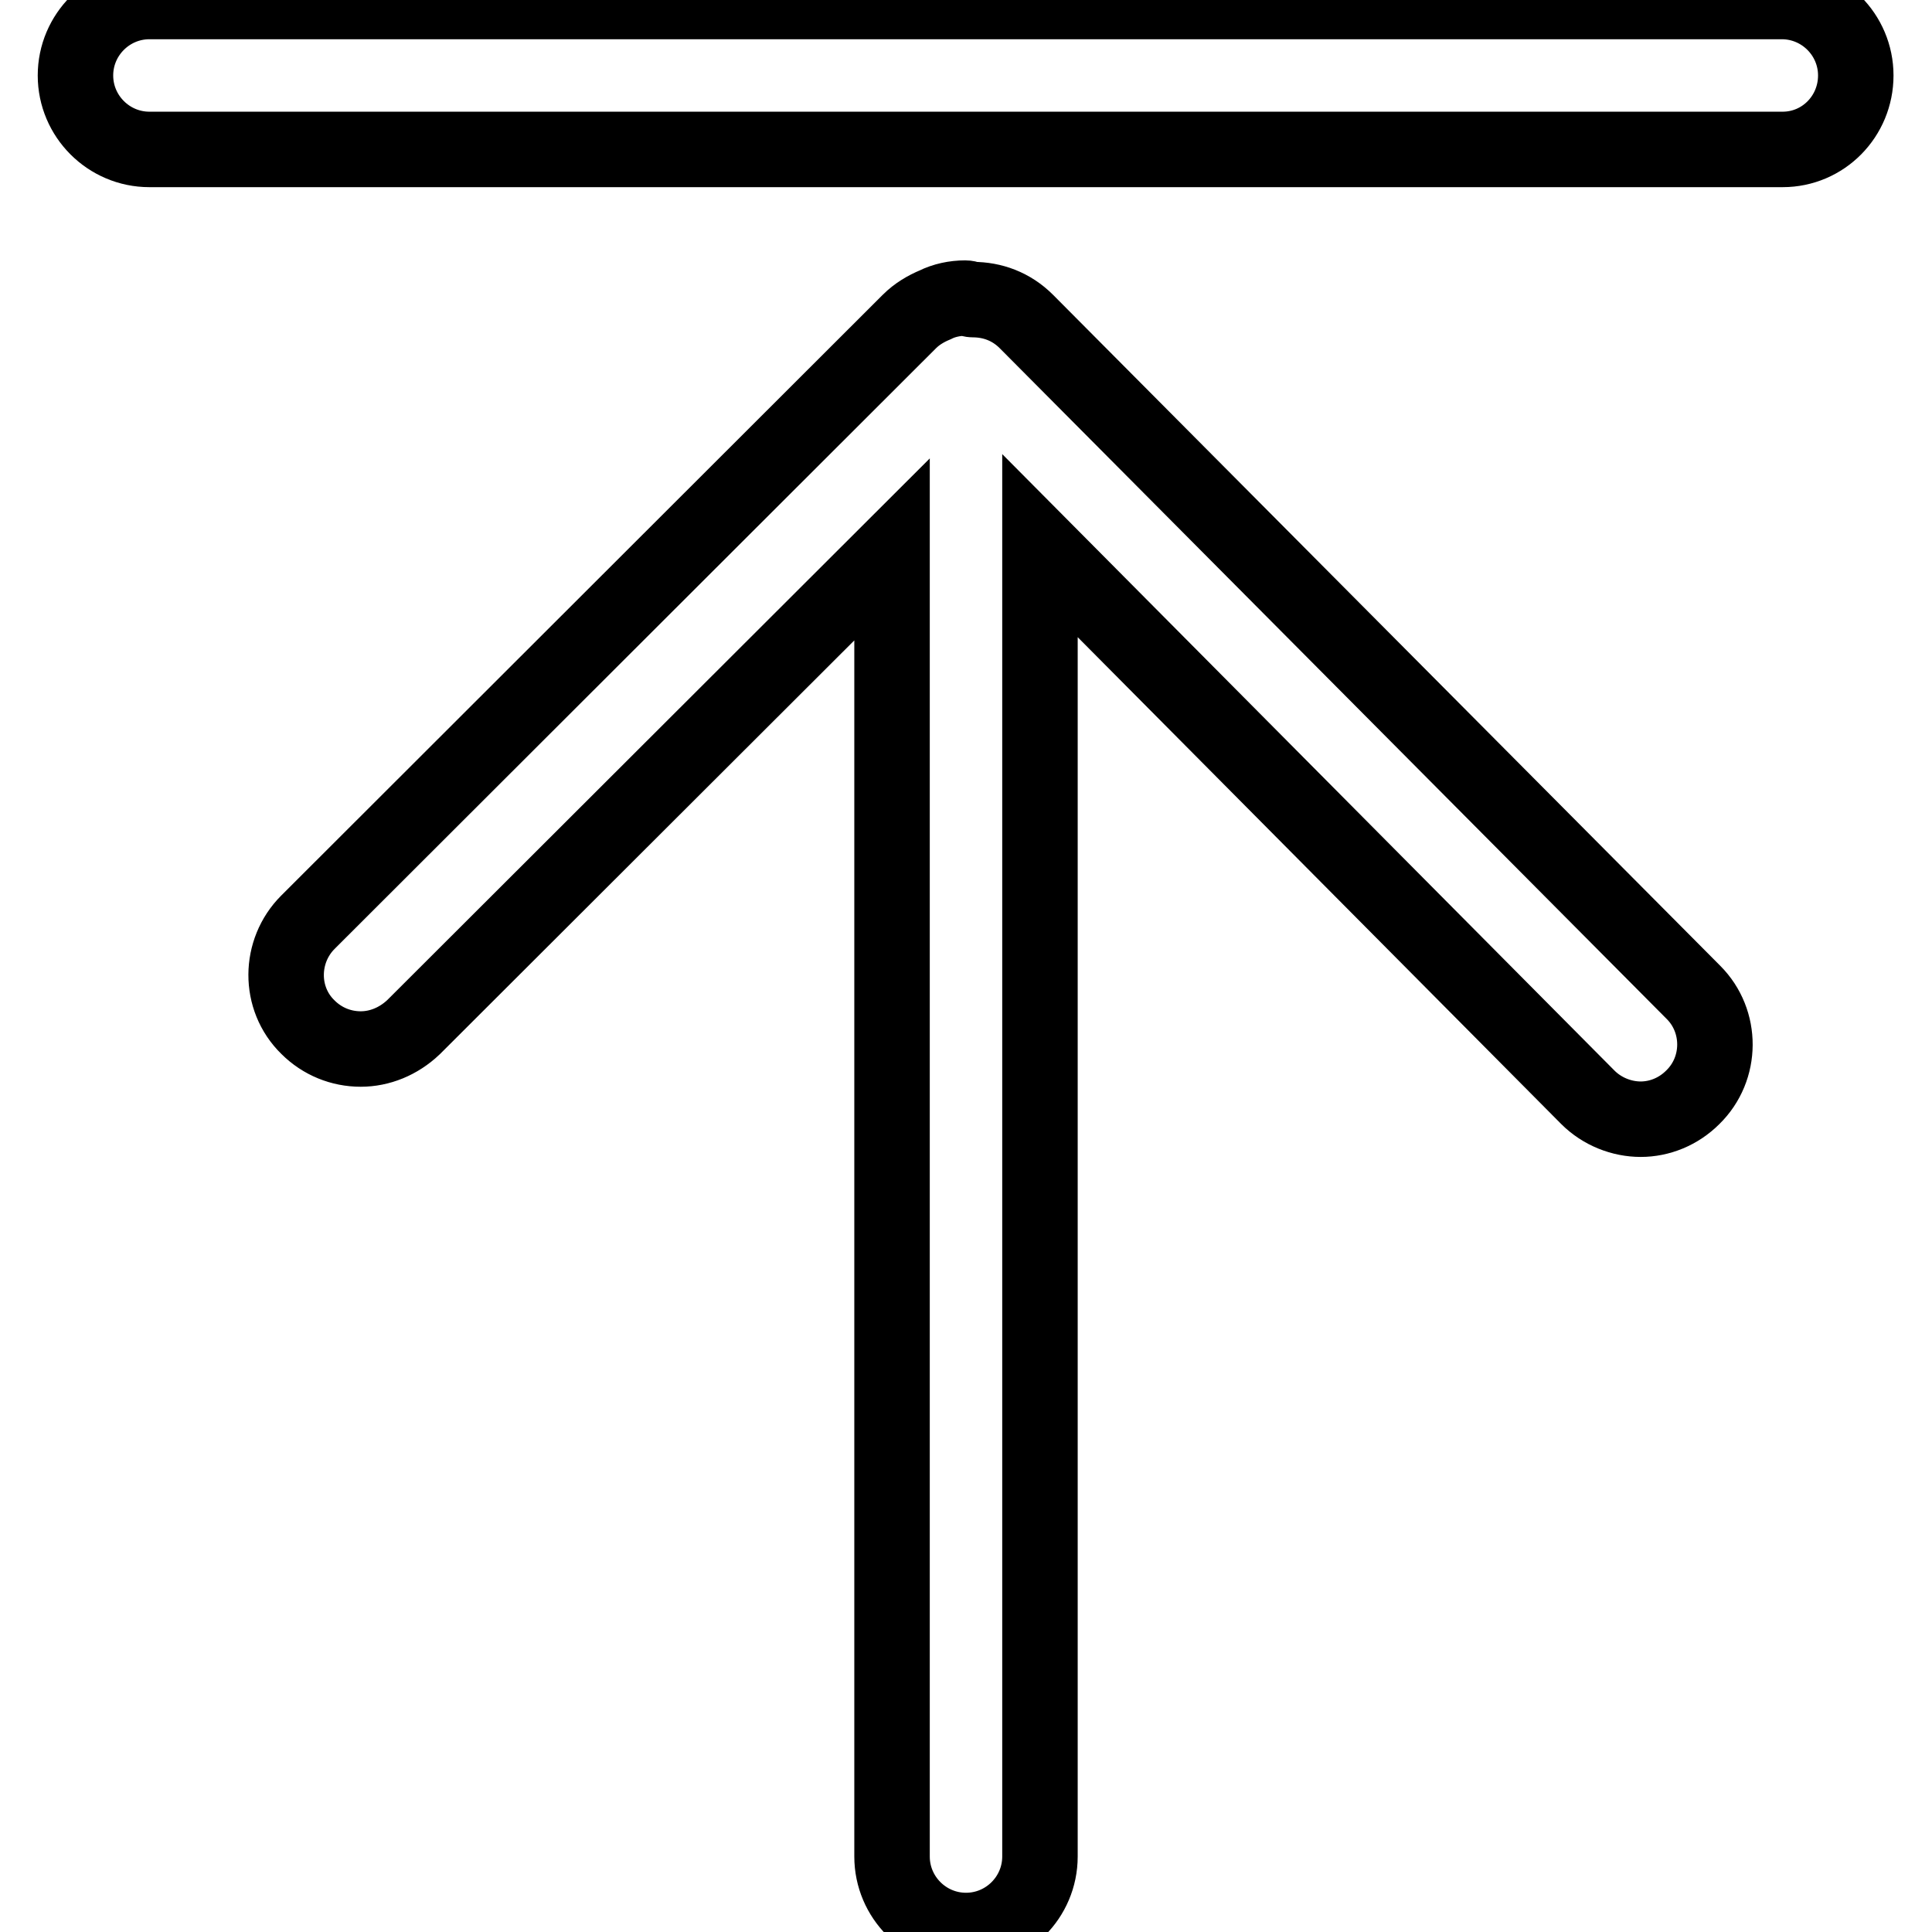
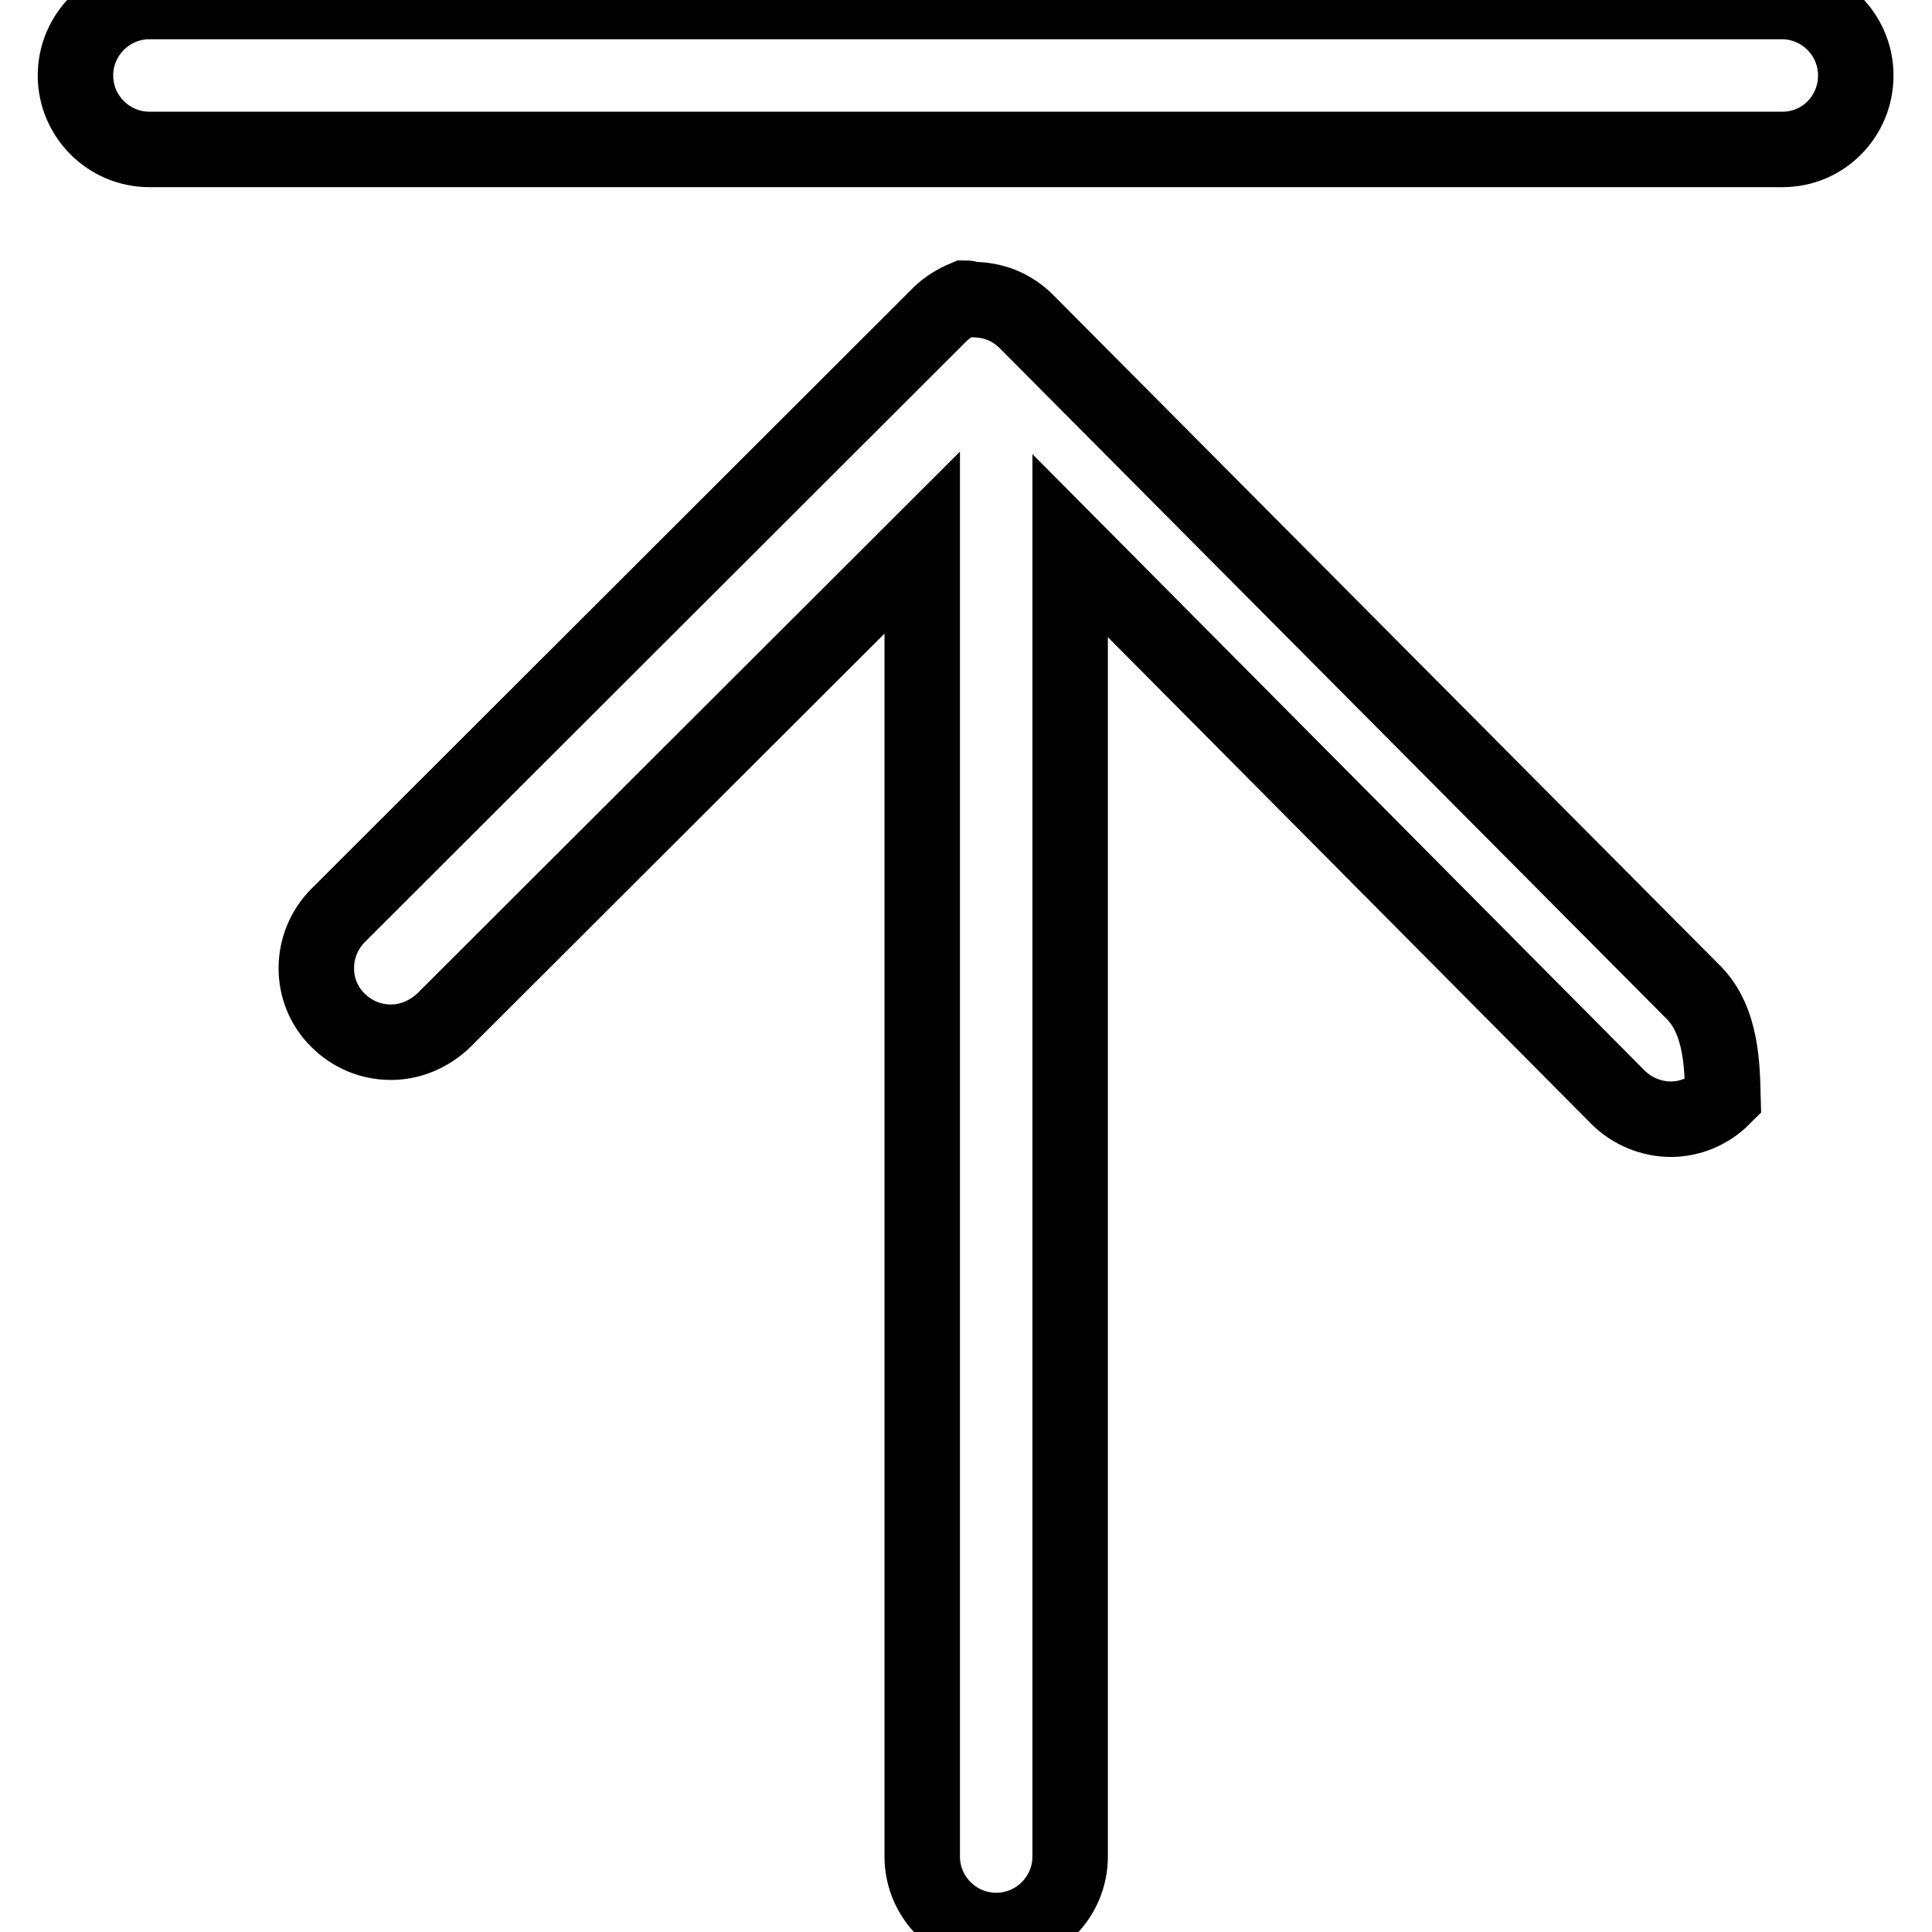
<svg xmlns="http://www.w3.org/2000/svg" version="1.1" x="0px" y="0px" viewBox="0 0 256 256" enable-background="new 0 0 256 256" xml:space="preserve">
  <g>
-     <path stroke-width="10" fill-opacity="0" stroke="#000000" d="M224.4,131.5L136,42.6c-2-2-4.5-2.9-7.1-2.9c-0.3,0-0.6-0.2-1-0.2c-1.4,0-2.8,0.3-4,0.9 c-1.2,0.5-2.4,1.2-3.4,2.2l-79.7,79.6c-3.8,3.8-3.9,10.1,0,13.9c1.9,1.9,4.4,2.9,7,2.9c2.5,0,5-1,7-2.9l63.4-63.3V246 c0,5.4,4.4,9.8,9.8,9.8c5.4,0,9.8-4.4,9.8-9.8V72.3l72.6,73.1c1.9,1.9,4.5,2.9,7,2.9c2.5,0,5-1,6.9-2.9 C228.2,141.6,228.2,135.3,224.4,131.5z M236.2,19.8H19.8c-5.4,0-9.8-4.4-9.8-9.8s4.4-9.8,9.8-9.8h216.3c5.4,0,9.8,4.4,9.8,9.8 S241.6,19.8,236.2,19.8z" />
+     <path stroke-width="10" fill-opacity="0" stroke="#000000" d="M224.4,131.5L136,42.6c-2-2-4.5-2.9-7.1-2.9c-0.3,0-0.6-0.2-1-0.2c-1.2,0.5-2.4,1.2-3.4,2.2l-79.7,79.6c-3.8,3.8-3.9,10.1,0,13.9c1.9,1.9,4.4,2.9,7,2.9c2.5,0,5-1,7-2.9l63.4-63.3V246 c0,5.4,4.4,9.8,9.8,9.8c5.4,0,9.8-4.4,9.8-9.8V72.3l72.6,73.1c1.9,1.9,4.5,2.9,7,2.9c2.5,0,5-1,6.9-2.9 C228.2,141.6,228.2,135.3,224.4,131.5z M236.2,19.8H19.8c-5.4,0-9.8-4.4-9.8-9.8s4.4-9.8,9.8-9.8h216.3c5.4,0,9.8,4.4,9.8,9.8 S241.6,19.8,236.2,19.8z" />
  </g>
</svg>